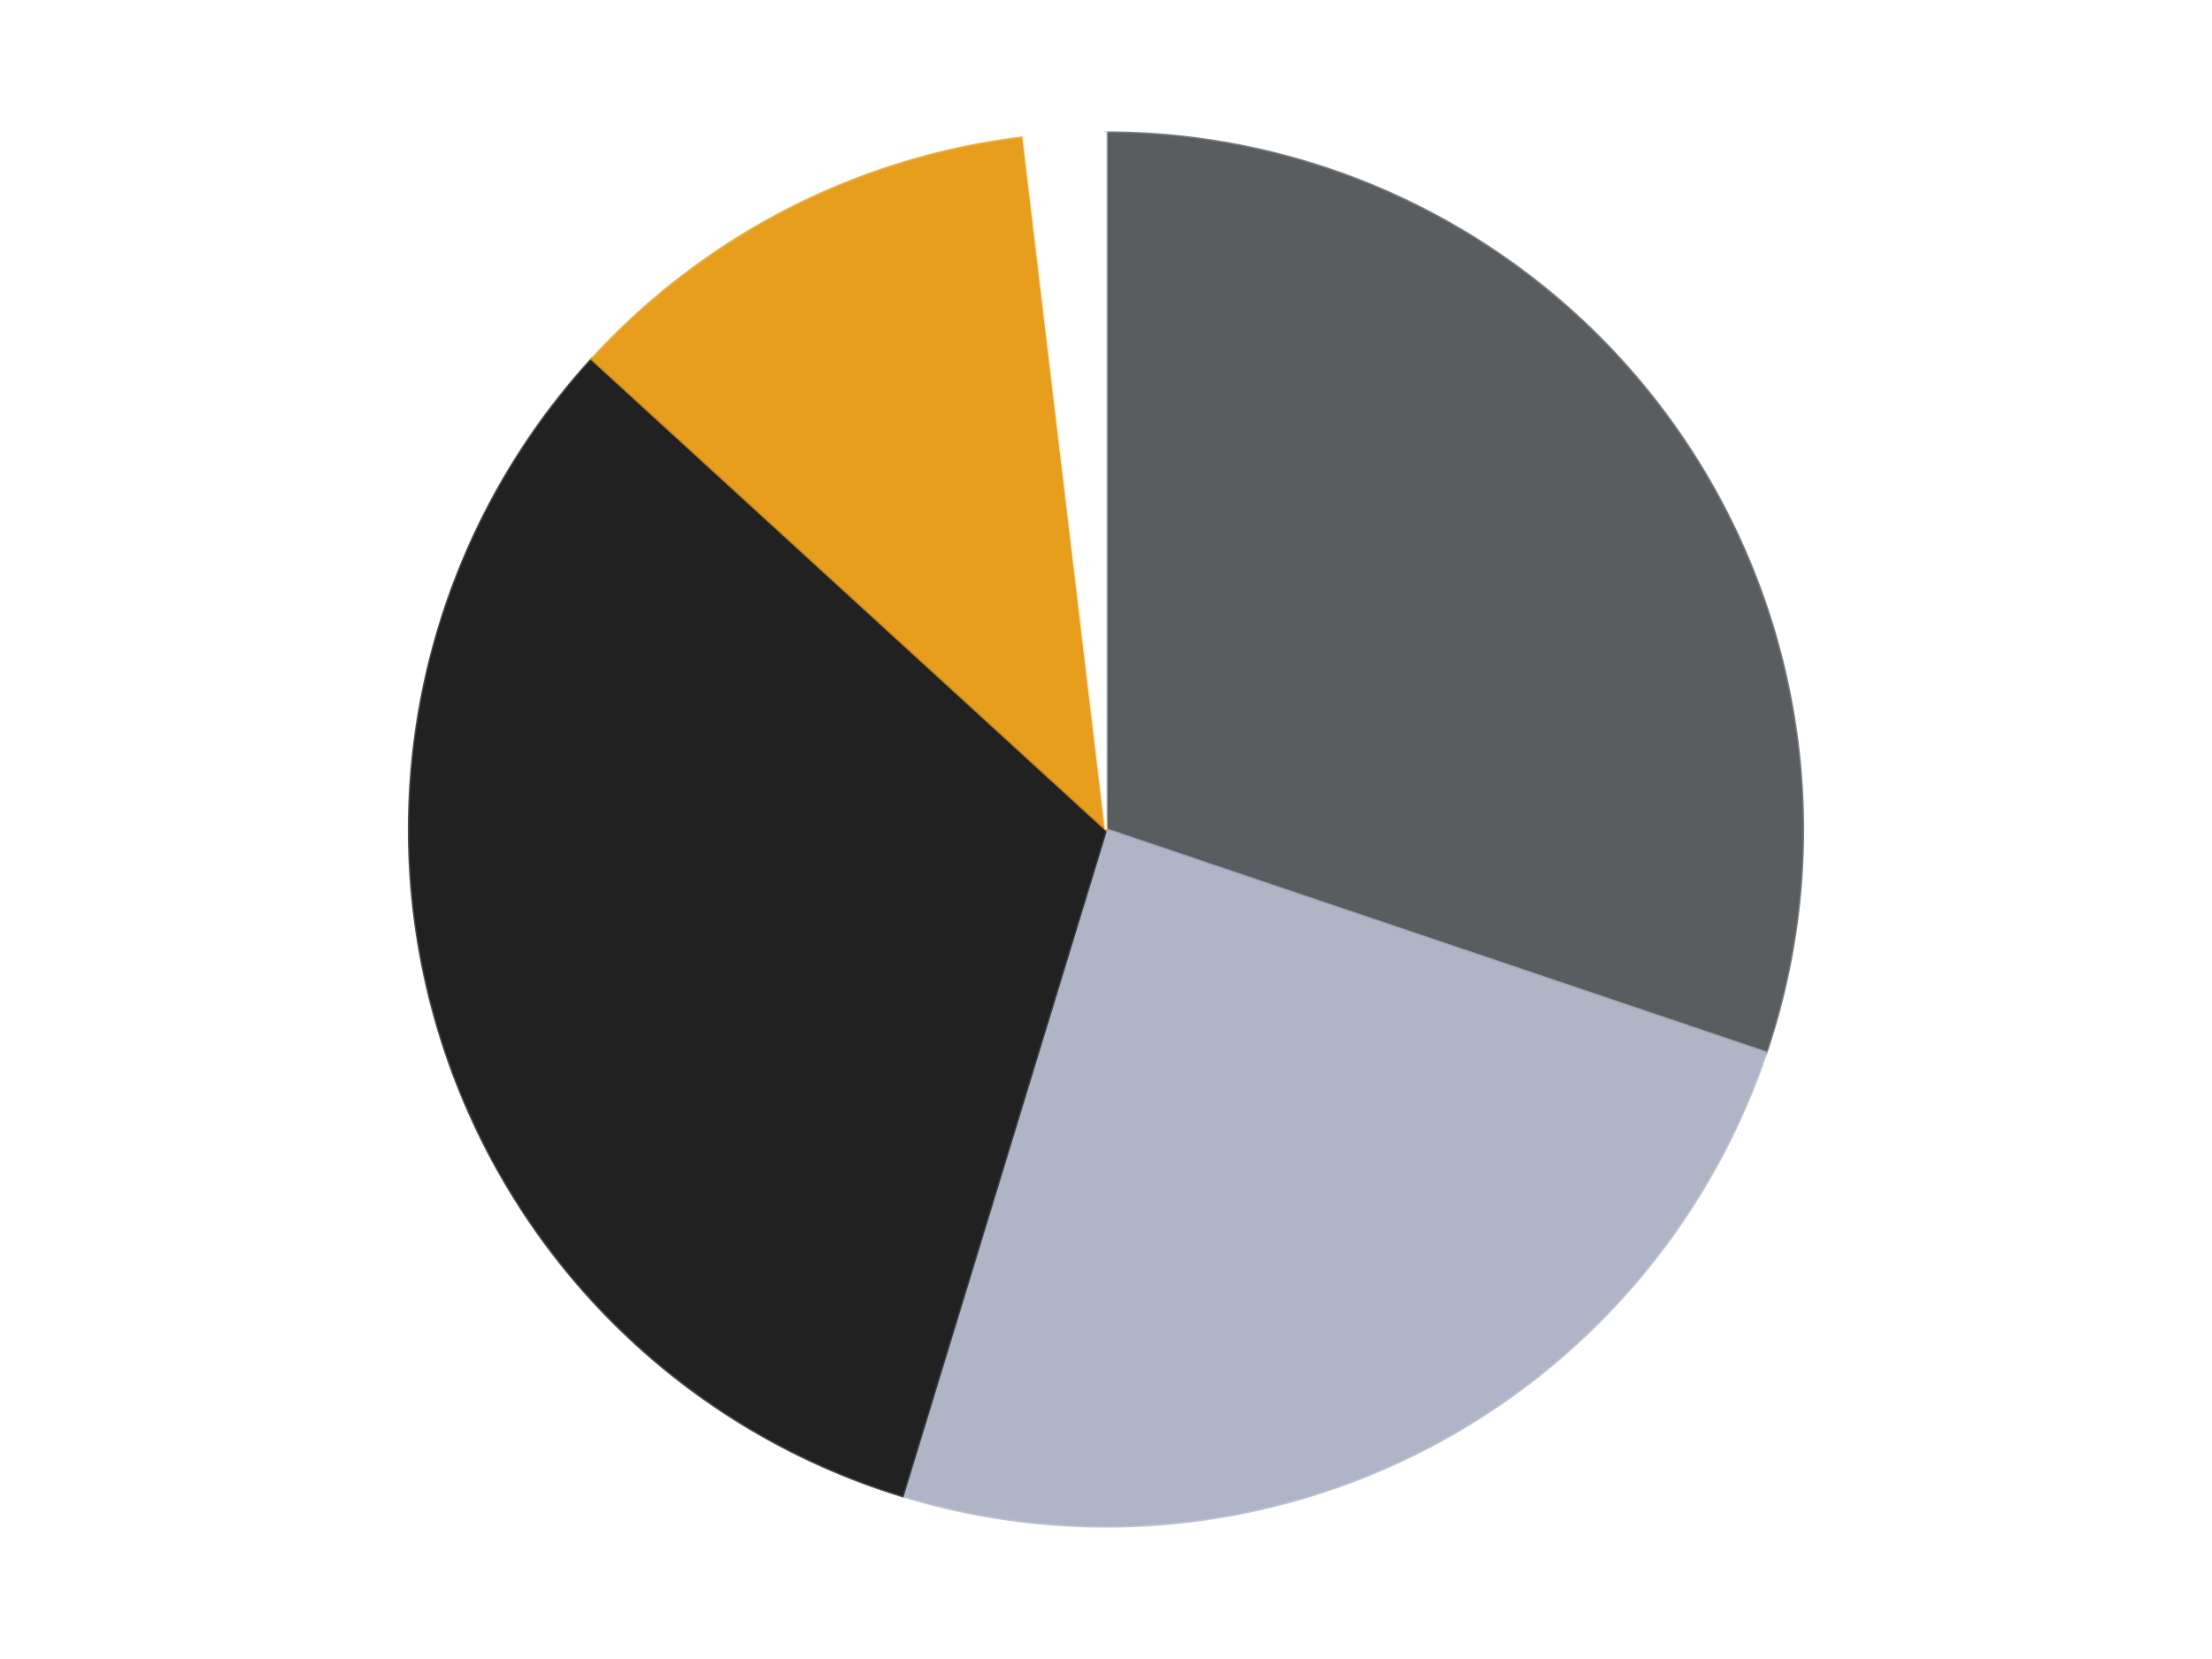
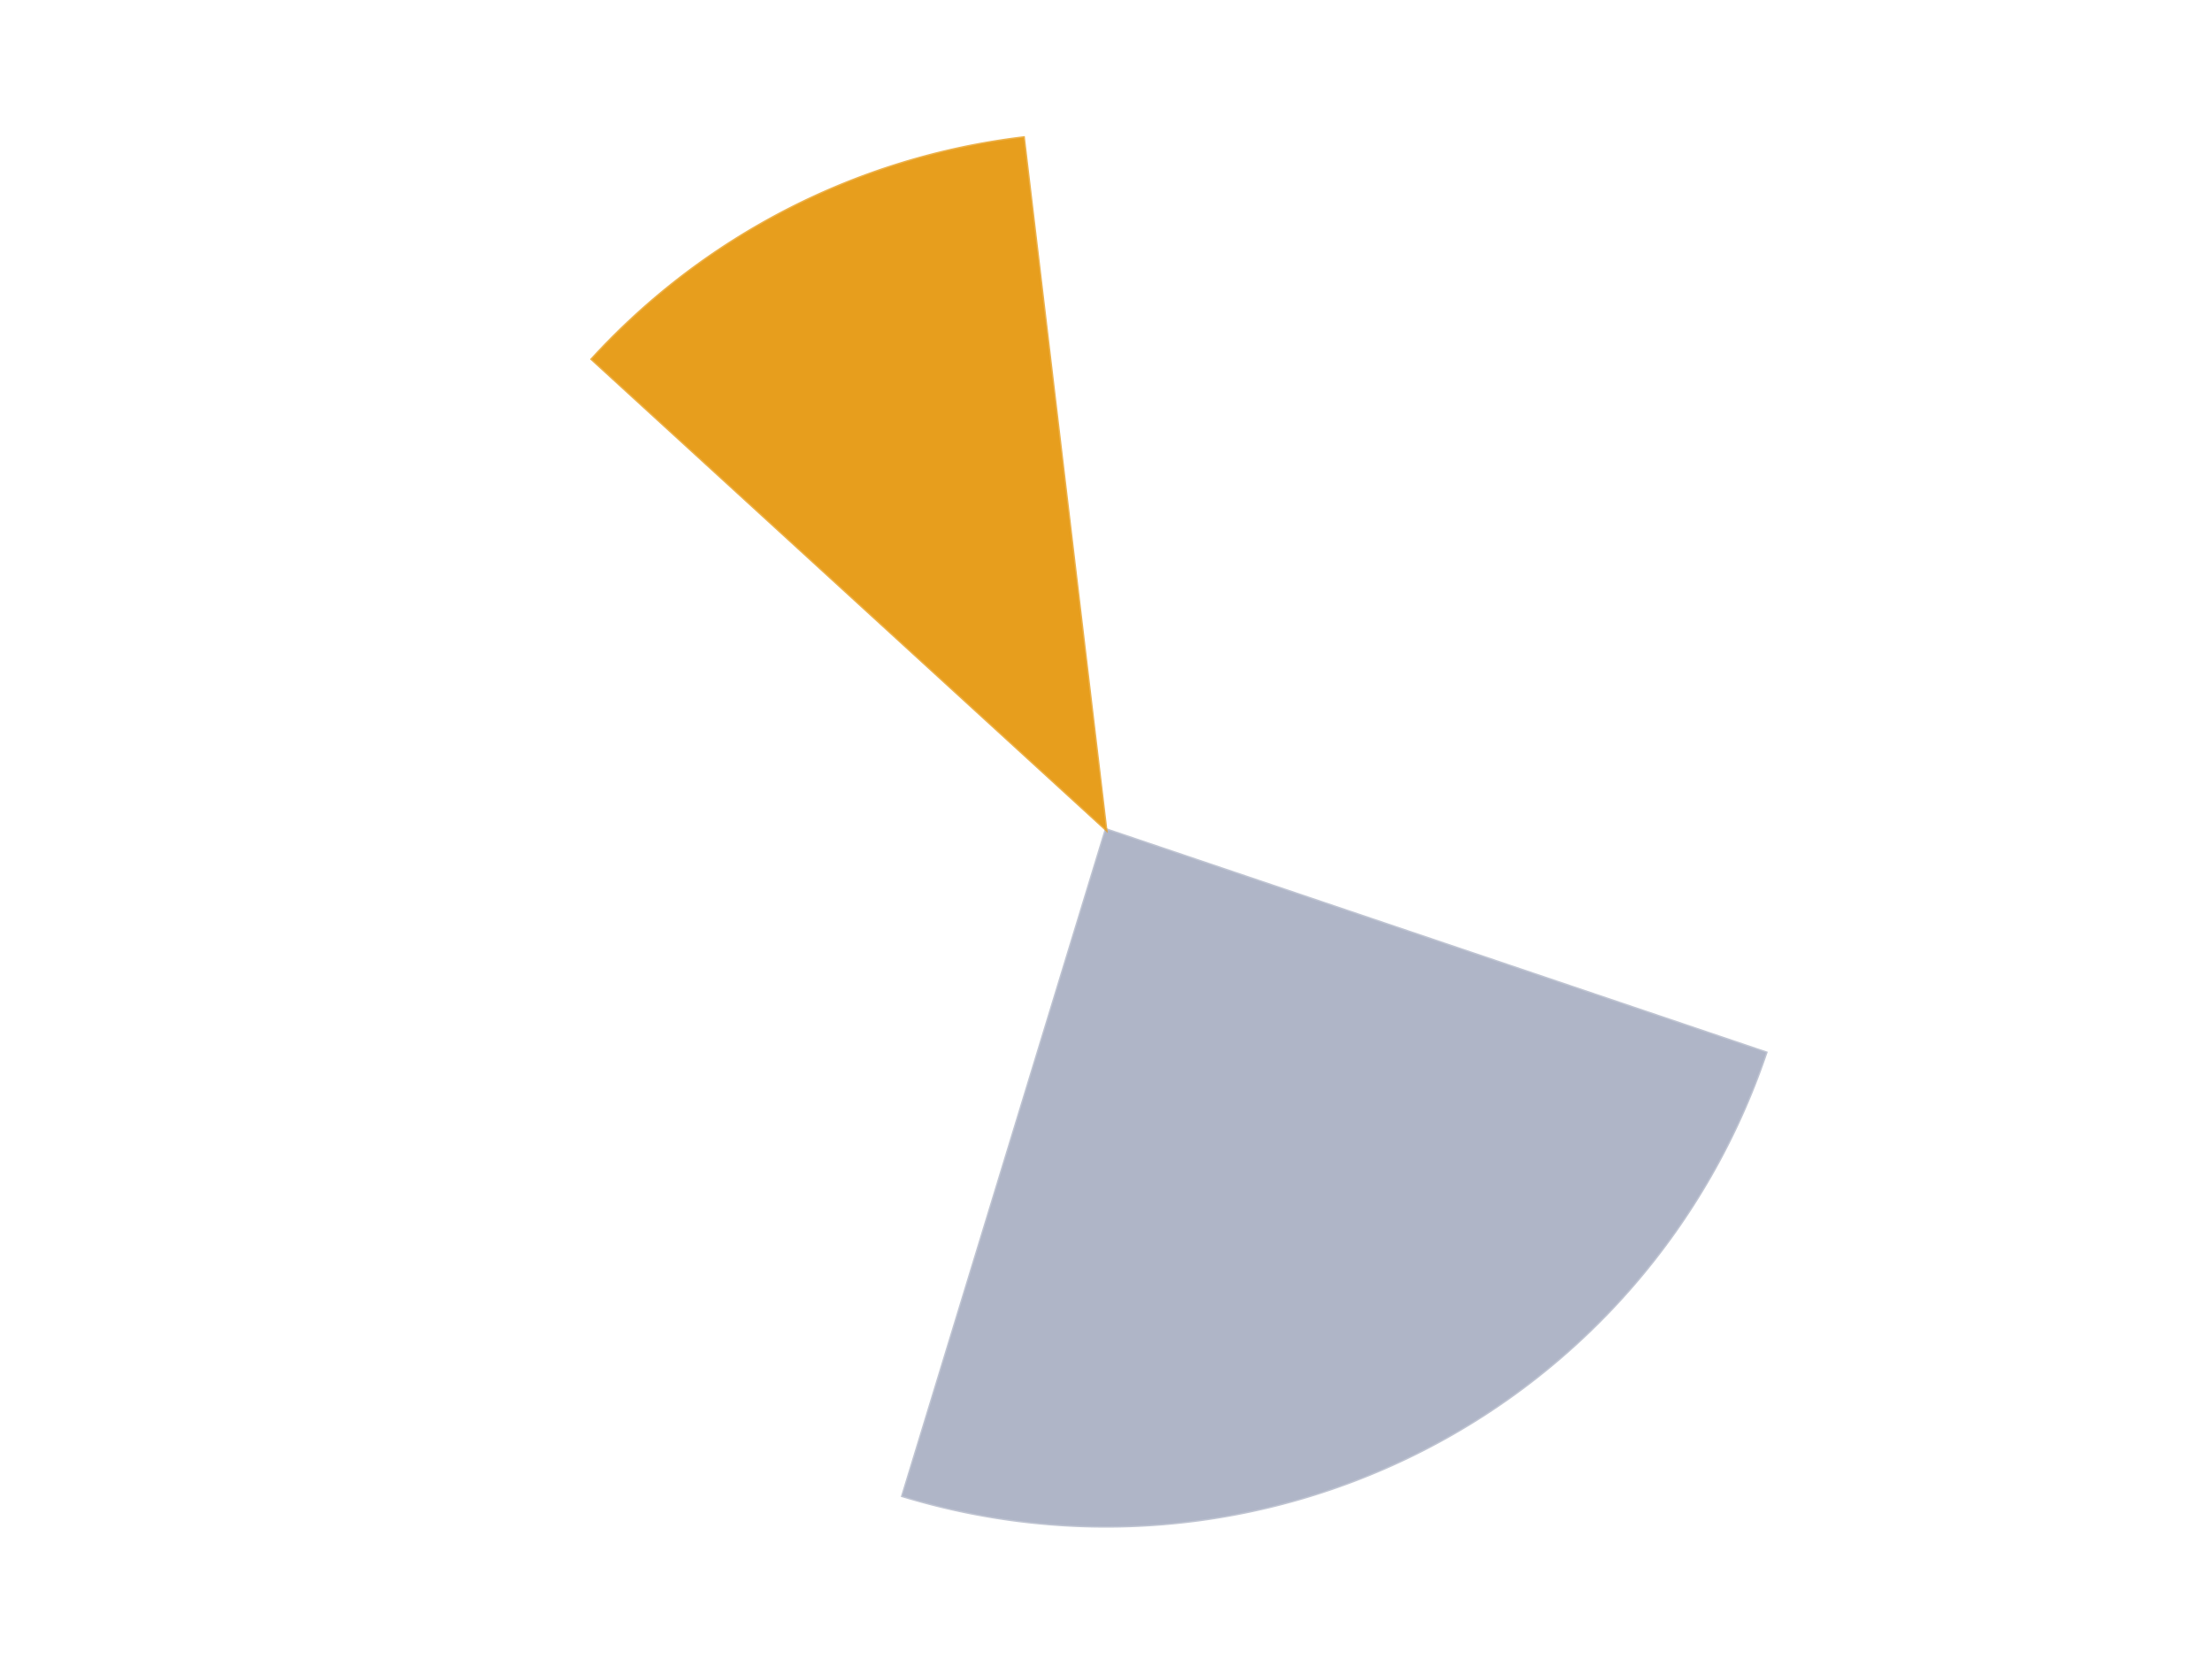
<svg xmlns="http://www.w3.org/2000/svg" xmlns:xlink="http://www.w3.org/1999/xlink" id="chart-0e081cb7-3af0-46e3-9f0f-f75b802ec829" class="pygal-chart" viewBox="0 0 800 600">
  <defs>
    <style type="text/css">#chart-0e081cb7-3af0-46e3-9f0f-f75b802ec829{-webkit-user-select:none;-webkit-font-smoothing:antialiased;font-family:Consolas,"Liberation Mono",Menlo,Courier,monospace}#chart-0e081cb7-3af0-46e3-9f0f-f75b802ec829 .title{font-family:Consolas,"Liberation Mono",Menlo,Courier,monospace;font-size:16px}#chart-0e081cb7-3af0-46e3-9f0f-f75b802ec829 .legends .legend text{font-family:Consolas,"Liberation Mono",Menlo,Courier,monospace;font-size:14px}#chart-0e081cb7-3af0-46e3-9f0f-f75b802ec829 .axis text{font-family:Consolas,"Liberation Mono",Menlo,Courier,monospace;font-size:10px}#chart-0e081cb7-3af0-46e3-9f0f-f75b802ec829 .axis text.major{font-family:Consolas,"Liberation Mono",Menlo,Courier,monospace;font-size:10px}#chart-0e081cb7-3af0-46e3-9f0f-f75b802ec829 .text-overlay text.value{font-family:Consolas,"Liberation Mono",Menlo,Courier,monospace;font-size:16px}#chart-0e081cb7-3af0-46e3-9f0f-f75b802ec829 .text-overlay text.label{font-family:Consolas,"Liberation Mono",Menlo,Courier,monospace;font-size:10px}#chart-0e081cb7-3af0-46e3-9f0f-f75b802ec829 .tooltip{font-family:Consolas,"Liberation Mono",Menlo,Courier,monospace;font-size:14px}#chart-0e081cb7-3af0-46e3-9f0f-f75b802ec829 text.no_data{font-family:Consolas,"Liberation Mono",Menlo,Courier,monospace;font-size:64px}
#chart-0e081cb7-3af0-46e3-9f0f-f75b802ec829{background-color:transparent}#chart-0e081cb7-3af0-46e3-9f0f-f75b802ec829 path,#chart-0e081cb7-3af0-46e3-9f0f-f75b802ec829 line,#chart-0e081cb7-3af0-46e3-9f0f-f75b802ec829 rect,#chart-0e081cb7-3af0-46e3-9f0f-f75b802ec829 circle{-webkit-transition:150ms;-moz-transition:150ms;transition:150ms}#chart-0e081cb7-3af0-46e3-9f0f-f75b802ec829 .graph &gt; .background{fill:transparent}#chart-0e081cb7-3af0-46e3-9f0f-f75b802ec829 .plot &gt; .background{fill:transparent}#chart-0e081cb7-3af0-46e3-9f0f-f75b802ec829 .graph{fill:rgba(0,0,0,.87)}#chart-0e081cb7-3af0-46e3-9f0f-f75b802ec829 text.no_data{fill:rgba(0,0,0,1)}#chart-0e081cb7-3af0-46e3-9f0f-f75b802ec829 .title{fill:rgba(0,0,0,1)}#chart-0e081cb7-3af0-46e3-9f0f-f75b802ec829 .legends .legend text{fill:rgba(0,0,0,.87)}#chart-0e081cb7-3af0-46e3-9f0f-f75b802ec829 .legends .legend:hover text{fill:rgba(0,0,0,1)}#chart-0e081cb7-3af0-46e3-9f0f-f75b802ec829 .axis .line{stroke:rgba(0,0,0,1)}#chart-0e081cb7-3af0-46e3-9f0f-f75b802ec829 .axis .guide.line{stroke:rgba(0,0,0,.54)}#chart-0e081cb7-3af0-46e3-9f0f-f75b802ec829 .axis .major.line{stroke:rgba(0,0,0,.87)}#chart-0e081cb7-3af0-46e3-9f0f-f75b802ec829 .axis text.major{fill:rgba(0,0,0,1)}#chart-0e081cb7-3af0-46e3-9f0f-f75b802ec829 .axis.y .guides:hover .guide.line,#chart-0e081cb7-3af0-46e3-9f0f-f75b802ec829 .line-graph .axis.x .guides:hover .guide.line,#chart-0e081cb7-3af0-46e3-9f0f-f75b802ec829 .stackedline-graph .axis.x .guides:hover .guide.line,#chart-0e081cb7-3af0-46e3-9f0f-f75b802ec829 .xy-graph .axis.x .guides:hover .guide.line{stroke:rgba(0,0,0,1)}#chart-0e081cb7-3af0-46e3-9f0f-f75b802ec829 .axis .guides:hover text{fill:rgba(0,0,0,1)}#chart-0e081cb7-3af0-46e3-9f0f-f75b802ec829 .reactive{fill-opacity:1.0;stroke-opacity:.8;stroke-width:1}#chart-0e081cb7-3af0-46e3-9f0f-f75b802ec829 .ci{stroke:rgba(0,0,0,.87)}#chart-0e081cb7-3af0-46e3-9f0f-f75b802ec829 .reactive.active,#chart-0e081cb7-3af0-46e3-9f0f-f75b802ec829 .active .reactive{fill-opacity:0.6;stroke-opacity:.9;stroke-width:4}#chart-0e081cb7-3af0-46e3-9f0f-f75b802ec829 .ci .reactive.active{stroke-width:1.5}#chart-0e081cb7-3af0-46e3-9f0f-f75b802ec829 .series text{fill:rgba(0,0,0,1)}#chart-0e081cb7-3af0-46e3-9f0f-f75b802ec829 .tooltip rect{fill:transparent;stroke:rgba(0,0,0,1);-webkit-transition:opacity 150ms;-moz-transition:opacity 150ms;transition:opacity 150ms}#chart-0e081cb7-3af0-46e3-9f0f-f75b802ec829 .tooltip .label{fill:rgba(0,0,0,.87)}#chart-0e081cb7-3af0-46e3-9f0f-f75b802ec829 .tooltip .label{fill:rgba(0,0,0,.87)}#chart-0e081cb7-3af0-46e3-9f0f-f75b802ec829 .tooltip .legend{font-size:.8em;fill:rgba(0,0,0,.54)}#chart-0e081cb7-3af0-46e3-9f0f-f75b802ec829 .tooltip .x_label{font-size:.6em;fill:rgba(0,0,0,1)}#chart-0e081cb7-3af0-46e3-9f0f-f75b802ec829 .tooltip .xlink{font-size:.5em;text-decoration:underline}#chart-0e081cb7-3af0-46e3-9f0f-f75b802ec829 .tooltip .value{font-size:1.5em}#chart-0e081cb7-3af0-46e3-9f0f-f75b802ec829 .bound{font-size:.5em}#chart-0e081cb7-3af0-46e3-9f0f-f75b802ec829 .max-value{font-size:.75em;fill:rgba(0,0,0,.54)}#chart-0e081cb7-3af0-46e3-9f0f-f75b802ec829 .map-element{fill:transparent;stroke:rgba(0,0,0,.54) !important}#chart-0e081cb7-3af0-46e3-9f0f-f75b802ec829 .map-element .reactive{fill-opacity:inherit;stroke-opacity:inherit}#chart-0e081cb7-3af0-46e3-9f0f-f75b802ec829 .color-0,#chart-0e081cb7-3af0-46e3-9f0f-f75b802ec829 .color-0 a:visited{stroke:#F44336;fill:#F44336}#chart-0e081cb7-3af0-46e3-9f0f-f75b802ec829 .color-1,#chart-0e081cb7-3af0-46e3-9f0f-f75b802ec829 .color-1 a:visited{stroke:#3F51B5;fill:#3F51B5}#chart-0e081cb7-3af0-46e3-9f0f-f75b802ec829 .color-2,#chart-0e081cb7-3af0-46e3-9f0f-f75b802ec829 .color-2 a:visited{stroke:#009688;fill:#009688}#chart-0e081cb7-3af0-46e3-9f0f-f75b802ec829 .color-3,#chart-0e081cb7-3af0-46e3-9f0f-f75b802ec829 .color-3 a:visited{stroke:#FFC107;fill:#FFC107}#chart-0e081cb7-3af0-46e3-9f0f-f75b802ec829 .color-4,#chart-0e081cb7-3af0-46e3-9f0f-f75b802ec829 .color-4 a:visited{stroke:#FF5722;fill:#FF5722}#chart-0e081cb7-3af0-46e3-9f0f-f75b802ec829 .text-overlay .color-0 text{fill:black}#chart-0e081cb7-3af0-46e3-9f0f-f75b802ec829 .text-overlay .color-1 text{fill:black}#chart-0e081cb7-3af0-46e3-9f0f-f75b802ec829 .text-overlay .color-2 text{fill:black}#chart-0e081cb7-3af0-46e3-9f0f-f75b802ec829 .text-overlay .color-3 text{fill:black}#chart-0e081cb7-3af0-46e3-9f0f-f75b802ec829 .text-overlay .color-4 text{fill:black}
#chart-0e081cb7-3af0-46e3-9f0f-f75b802ec829 text.no_data{text-anchor:middle}#chart-0e081cb7-3af0-46e3-9f0f-f75b802ec829 .guide.line{fill:none}#chart-0e081cb7-3af0-46e3-9f0f-f75b802ec829 .centered{text-anchor:middle}#chart-0e081cb7-3af0-46e3-9f0f-f75b802ec829 .title{text-anchor:middle}#chart-0e081cb7-3af0-46e3-9f0f-f75b802ec829 .legends .legend text{fill-opacity:1}#chart-0e081cb7-3af0-46e3-9f0f-f75b802ec829 .axis.x text{text-anchor:middle}#chart-0e081cb7-3af0-46e3-9f0f-f75b802ec829 .axis.x:not(.web) text[transform]{text-anchor:start}#chart-0e081cb7-3af0-46e3-9f0f-f75b802ec829 .axis.x:not(.web) text[transform].backwards{text-anchor:end}#chart-0e081cb7-3af0-46e3-9f0f-f75b802ec829 .axis.y text{text-anchor:end}#chart-0e081cb7-3af0-46e3-9f0f-f75b802ec829 .axis.y text[transform].backwards{text-anchor:start}#chart-0e081cb7-3af0-46e3-9f0f-f75b802ec829 .axis.y2 text{text-anchor:start}#chart-0e081cb7-3af0-46e3-9f0f-f75b802ec829 .axis.y2 text[transform].backwards{text-anchor:end}#chart-0e081cb7-3af0-46e3-9f0f-f75b802ec829 .axis .guide.line{stroke-dasharray:4,4;stroke:black}#chart-0e081cb7-3af0-46e3-9f0f-f75b802ec829 .axis .major.guide.line{stroke-dasharray:6,6;stroke:black}#chart-0e081cb7-3af0-46e3-9f0f-f75b802ec829 .horizontal .axis.y .guide.line,#chart-0e081cb7-3af0-46e3-9f0f-f75b802ec829 .horizontal .axis.y2 .guide.line,#chart-0e081cb7-3af0-46e3-9f0f-f75b802ec829 .vertical .axis.x .guide.line{opacity:0}#chart-0e081cb7-3af0-46e3-9f0f-f75b802ec829 .horizontal .axis.always_show .guide.line,#chart-0e081cb7-3af0-46e3-9f0f-f75b802ec829 .vertical .axis.always_show .guide.line{opacity:1 !important}#chart-0e081cb7-3af0-46e3-9f0f-f75b802ec829 .axis.y .guides:hover .guide.line,#chart-0e081cb7-3af0-46e3-9f0f-f75b802ec829 .axis.y2 .guides:hover .guide.line,#chart-0e081cb7-3af0-46e3-9f0f-f75b802ec829 .axis.x .guides:hover .guide.line{opacity:1}#chart-0e081cb7-3af0-46e3-9f0f-f75b802ec829 .axis .guides:hover text{opacity:1}#chart-0e081cb7-3af0-46e3-9f0f-f75b802ec829 .nofill{fill:none}#chart-0e081cb7-3af0-46e3-9f0f-f75b802ec829 .subtle-fill{fill-opacity:.2}#chart-0e081cb7-3af0-46e3-9f0f-f75b802ec829 .dot{stroke-width:1px;fill-opacity:1;stroke-opacity:1}#chart-0e081cb7-3af0-46e3-9f0f-f75b802ec829 .dot.active{stroke-width:5px}#chart-0e081cb7-3af0-46e3-9f0f-f75b802ec829 .dot.negative{fill:transparent}#chart-0e081cb7-3af0-46e3-9f0f-f75b802ec829 text,#chart-0e081cb7-3af0-46e3-9f0f-f75b802ec829 tspan{stroke:none !important}#chart-0e081cb7-3af0-46e3-9f0f-f75b802ec829 .series text.active{opacity:1}#chart-0e081cb7-3af0-46e3-9f0f-f75b802ec829 .tooltip rect{fill-opacity:.95;stroke-width:.5}#chart-0e081cb7-3af0-46e3-9f0f-f75b802ec829 .tooltip text{fill-opacity:1}#chart-0e081cb7-3af0-46e3-9f0f-f75b802ec829 .showable{visibility:hidden}#chart-0e081cb7-3af0-46e3-9f0f-f75b802ec829 .showable.shown{visibility:visible}#chart-0e081cb7-3af0-46e3-9f0f-f75b802ec829 .gauge-background{fill:rgba(229,229,229,1);stroke:none}#chart-0e081cb7-3af0-46e3-9f0f-f75b802ec829 .bg-lines{stroke:transparent;stroke-width:2px}</style>
    <script type="text/javascript">window.pygal = window.pygal || {};window.pygal.config = window.pygal.config || {};window.pygal.config['0e081cb7-3af0-46e3-9f0f-f75b802ec829'] = {"allow_interruptions": false, "box_mode": "extremes", "classes": ["pygal-chart"], "css": ["file://style.css", "file://graph.css"], "defs": [], "disable_xml_declaration": false, "dots_size": 2.5, "dynamic_print_values": false, "explicit_size": false, "fill": false, "force_uri_protocol": "https", "formatter": null, "half_pie": false, "height": 600, "include_x_axis": false, "inner_radius": 0, "interpolate": null, "interpolation_parameters": {}, "interpolation_precision": 250, "inverse_y_axis": false, "js": ["//kozea.github.io/pygal.js/2.0.x/pygal-tooltips.min.js"], "legend_at_bottom": false, "legend_at_bottom_columns": null, "legend_box_size": 12, "logarithmic": false, "margin": 20, "margin_bottom": null, "margin_left": null, "margin_right": null, "margin_top": null, "max_scale": 16, "min_scale": 4, "missing_value_fill_truncation": "x", "no_data_text": "No data", "no_prefix": false, "order_min": null, "pretty_print": false, "print_labels": false, "print_values": false, "print_values_position": "center", "print_zeroes": true, "range": null, "rounded_bars": null, "secondary_range": null, "show_dots": true, "show_legend": false, "show_minor_x_labels": true, "show_minor_y_labels": true, "show_only_major_dots": false, "show_x_guides": false, "show_x_labels": true, "show_y_guides": true, "show_y_labels": true, "spacing": 10, "stack_from_top": false, "strict": false, "stroke": true, "stroke_style": null, "style": {"background": "transparent", "ci_colors": [], "colors": ["#F44336", "#3F51B5", "#009688", "#FFC107", "#FF5722", "#9C27B0", "#03A9F4", "#8BC34A", "#FF9800", "#E91E63", "#2196F3", "#4CAF50", "#FFEB3B", "#673AB7", "#00BCD4", "#CDDC39", "#9E9E9E", "#607D8B"], "dot_opacity": "1", "font_family": "Consolas, \"Liberation Mono\", Menlo, Courier, monospace", "foreground": "rgba(0, 0, 0, .87)", "foreground_strong": "rgba(0, 0, 0, 1)", "foreground_subtle": "rgba(0, 0, 0, .54)", "guide_stroke_color": "black", "guide_stroke_dasharray": "4,4", "label_font_family": "Consolas, \"Liberation Mono\", Menlo, Courier, monospace", "label_font_size": 10, "legend_font_family": "Consolas, \"Liberation Mono\", Menlo, Courier, monospace", "legend_font_size": 14, "major_guide_stroke_color": "black", "major_guide_stroke_dasharray": "6,6", "major_label_font_family": "Consolas, \"Liberation Mono\", Menlo, Courier, monospace", "major_label_font_size": 10, "no_data_font_family": "Consolas, \"Liberation Mono\", Menlo, Courier, monospace", "no_data_font_size": 64, "opacity": "1.0", "opacity_hover": "0.6", "plot_background": "transparent", "stroke_opacity": ".8", "stroke_opacity_hover": ".9", "stroke_width": "1", "stroke_width_hover": "4", "title_font_family": "Consolas, \"Liberation Mono\", Menlo, Courier, monospace", "title_font_size": 16, "tooltip_font_family": "Consolas, \"Liberation Mono\", Menlo, Courier, monospace", "tooltip_font_size": 14, "transition": "150ms", "value_background": "rgba(229, 229, 229, 1)", "value_colors": [], "value_font_family": "Consolas, \"Liberation Mono\", Menlo, Courier, monospace", "value_font_size": 16, "value_label_font_family": "Consolas, \"Liberation Mono\", Menlo, Courier, monospace", "value_label_font_size": 10}, "title": null, "tooltip_border_radius": 0, "tooltip_fancy_mode": true, "truncate_label": null, "truncate_legend": null, "width": 800, "x_label_rotation": 0, "x_labels": null, "x_labels_major": null, "x_labels_major_count": null, "x_labels_major_every": null, "x_title": null, "xrange": null, "y_label_rotation": 0, "y_labels": null, "y_labels_major": null, "y_labels_major_count": null, "y_labels_major_every": null, "y_title": null, "zero": 0, "legends": ["Dark Bluish Gray", "Light Bluish Gray", "Black", "Pearl Gold", "White"]}</script>
    <script type="text/javascript" xlink:href="https://kozea.github.io/pygal.js/2.0.x/pygal-tooltips.min.js" />
  </defs>
  <title>Pygal</title>
  <g class="graph pie-graph vertical">
    <rect x="0" y="0" width="800" height="600" class="background" />
    <g transform="translate(20, 20)" class="plot">
-       <rect x="0" y="0" width="760" height="560" class="background" />
      <g class="series serie-0 color-0">
        <g class="slices">
          <g class="slice" style="fill: #595D60; stroke: #595D60">
-             <path d="M380 28 A252 252 0 0 1 618.726 360.708 L380 280 A0 0 0 0 0 380 280 z" class="slice reactive tooltip-trigger" />
            <desc class="value">16</desc>
            <desc class="x centered">482.3733466287158</desc>
            <desc class="y centered">206.54458563157652</desc>
          </g>
        </g>
      </g>
      <g class="series serie-1 color-1">
        <g class="slices">
          <g class="slice" style="fill: #AFB5C7; stroke: #AFB5C7">
            <path d="M618.726 360.708 A252 252 0 0 1 306.402 521.013 L380 280 A0 0 0 0 0 380 280 z" class="slice reactive tooltip-trigger" />
            <desc class="value">13</desc>
            <desc class="x centered">437.53528391160785</desc>
            <desc class="y centered">392.0967934653381</desc>
          </g>
        </g>
      </g>
      <g class="series serie-2 color-2">
        <g class="slices">
          <g class="slice" style="fill: #212121; stroke: #212121">
-             <path d="M306.402 521.013 A252 252 0 0 1 194.066 109.904 L380 280 A0 0 0 0 0 380 280 z" class="slice reactive tooltip-trigger" />
            <desc class="value">17</desc>
            <desc class="x centered">258.4559166795468</desc>
            <desc class="y centered">313.2119829247026</desc>
          </g>
        </g>
      </g>
      <g class="series serie-3 color-3">
        <g class="slices">
          <g class="slice" style="fill: #E79E1D; stroke: #E79E1D">
            <path d="M194.066 109.904 A252 252 0 0 1 350.195 29.769 L380 280 A0 0 0 0 0 380 280 z" class="slice reactive tooltip-trigger" />
            <desc class="value">6</desc>
            <desc class="x centered">322.46471608839204</desc>
            <desc class="y centered">167.90320653466188</desc>
          </g>
        </g>
      </g>
      <g class="series serie-4 color-4">
        <g class="slices">
          <g class="slice" style="fill: #FFFFFF; stroke: #FFFFFF">
-             <path d="M350.195 29.769 A252 252 0 0 1 380 28 L380 280 A0 0 0 0 0 380 280 z" class="slice reactive tooltip-trigger" />
            <desc class="value">1</desc>
            <desc class="x centered">372.5356808853919</desc>
            <desc class="y centered">154.2212897976955</desc>
          </g>
        </g>
      </g>
    </g>
    <g class="titles" />
    <g transform="translate(20, 20)" class="plot overlay">
      <g class="series serie-0 color-0" />
      <g class="series serie-1 color-1" />
      <g class="series serie-2 color-2" />
      <g class="series serie-3 color-3" />
      <g class="series serie-4 color-4" />
    </g>
    <g transform="translate(20, 20)" class="plot text-overlay">
      <g class="series serie-0 color-0" />
      <g class="series serie-1 color-1" />
      <g class="series serie-2 color-2" />
      <g class="series serie-3 color-3" />
      <g class="series serie-4 color-4" />
    </g>
    <g transform="translate(20, 20)" class="plot tooltip-overlay">
      <g transform="translate(0 0)" style="opacity: 0" class="tooltip">
-         <rect rx="0" ry="0" width="0" height="0" class="tooltip-box" />
        <g class="text" />
      </g>
    </g>
  </g>
</svg>